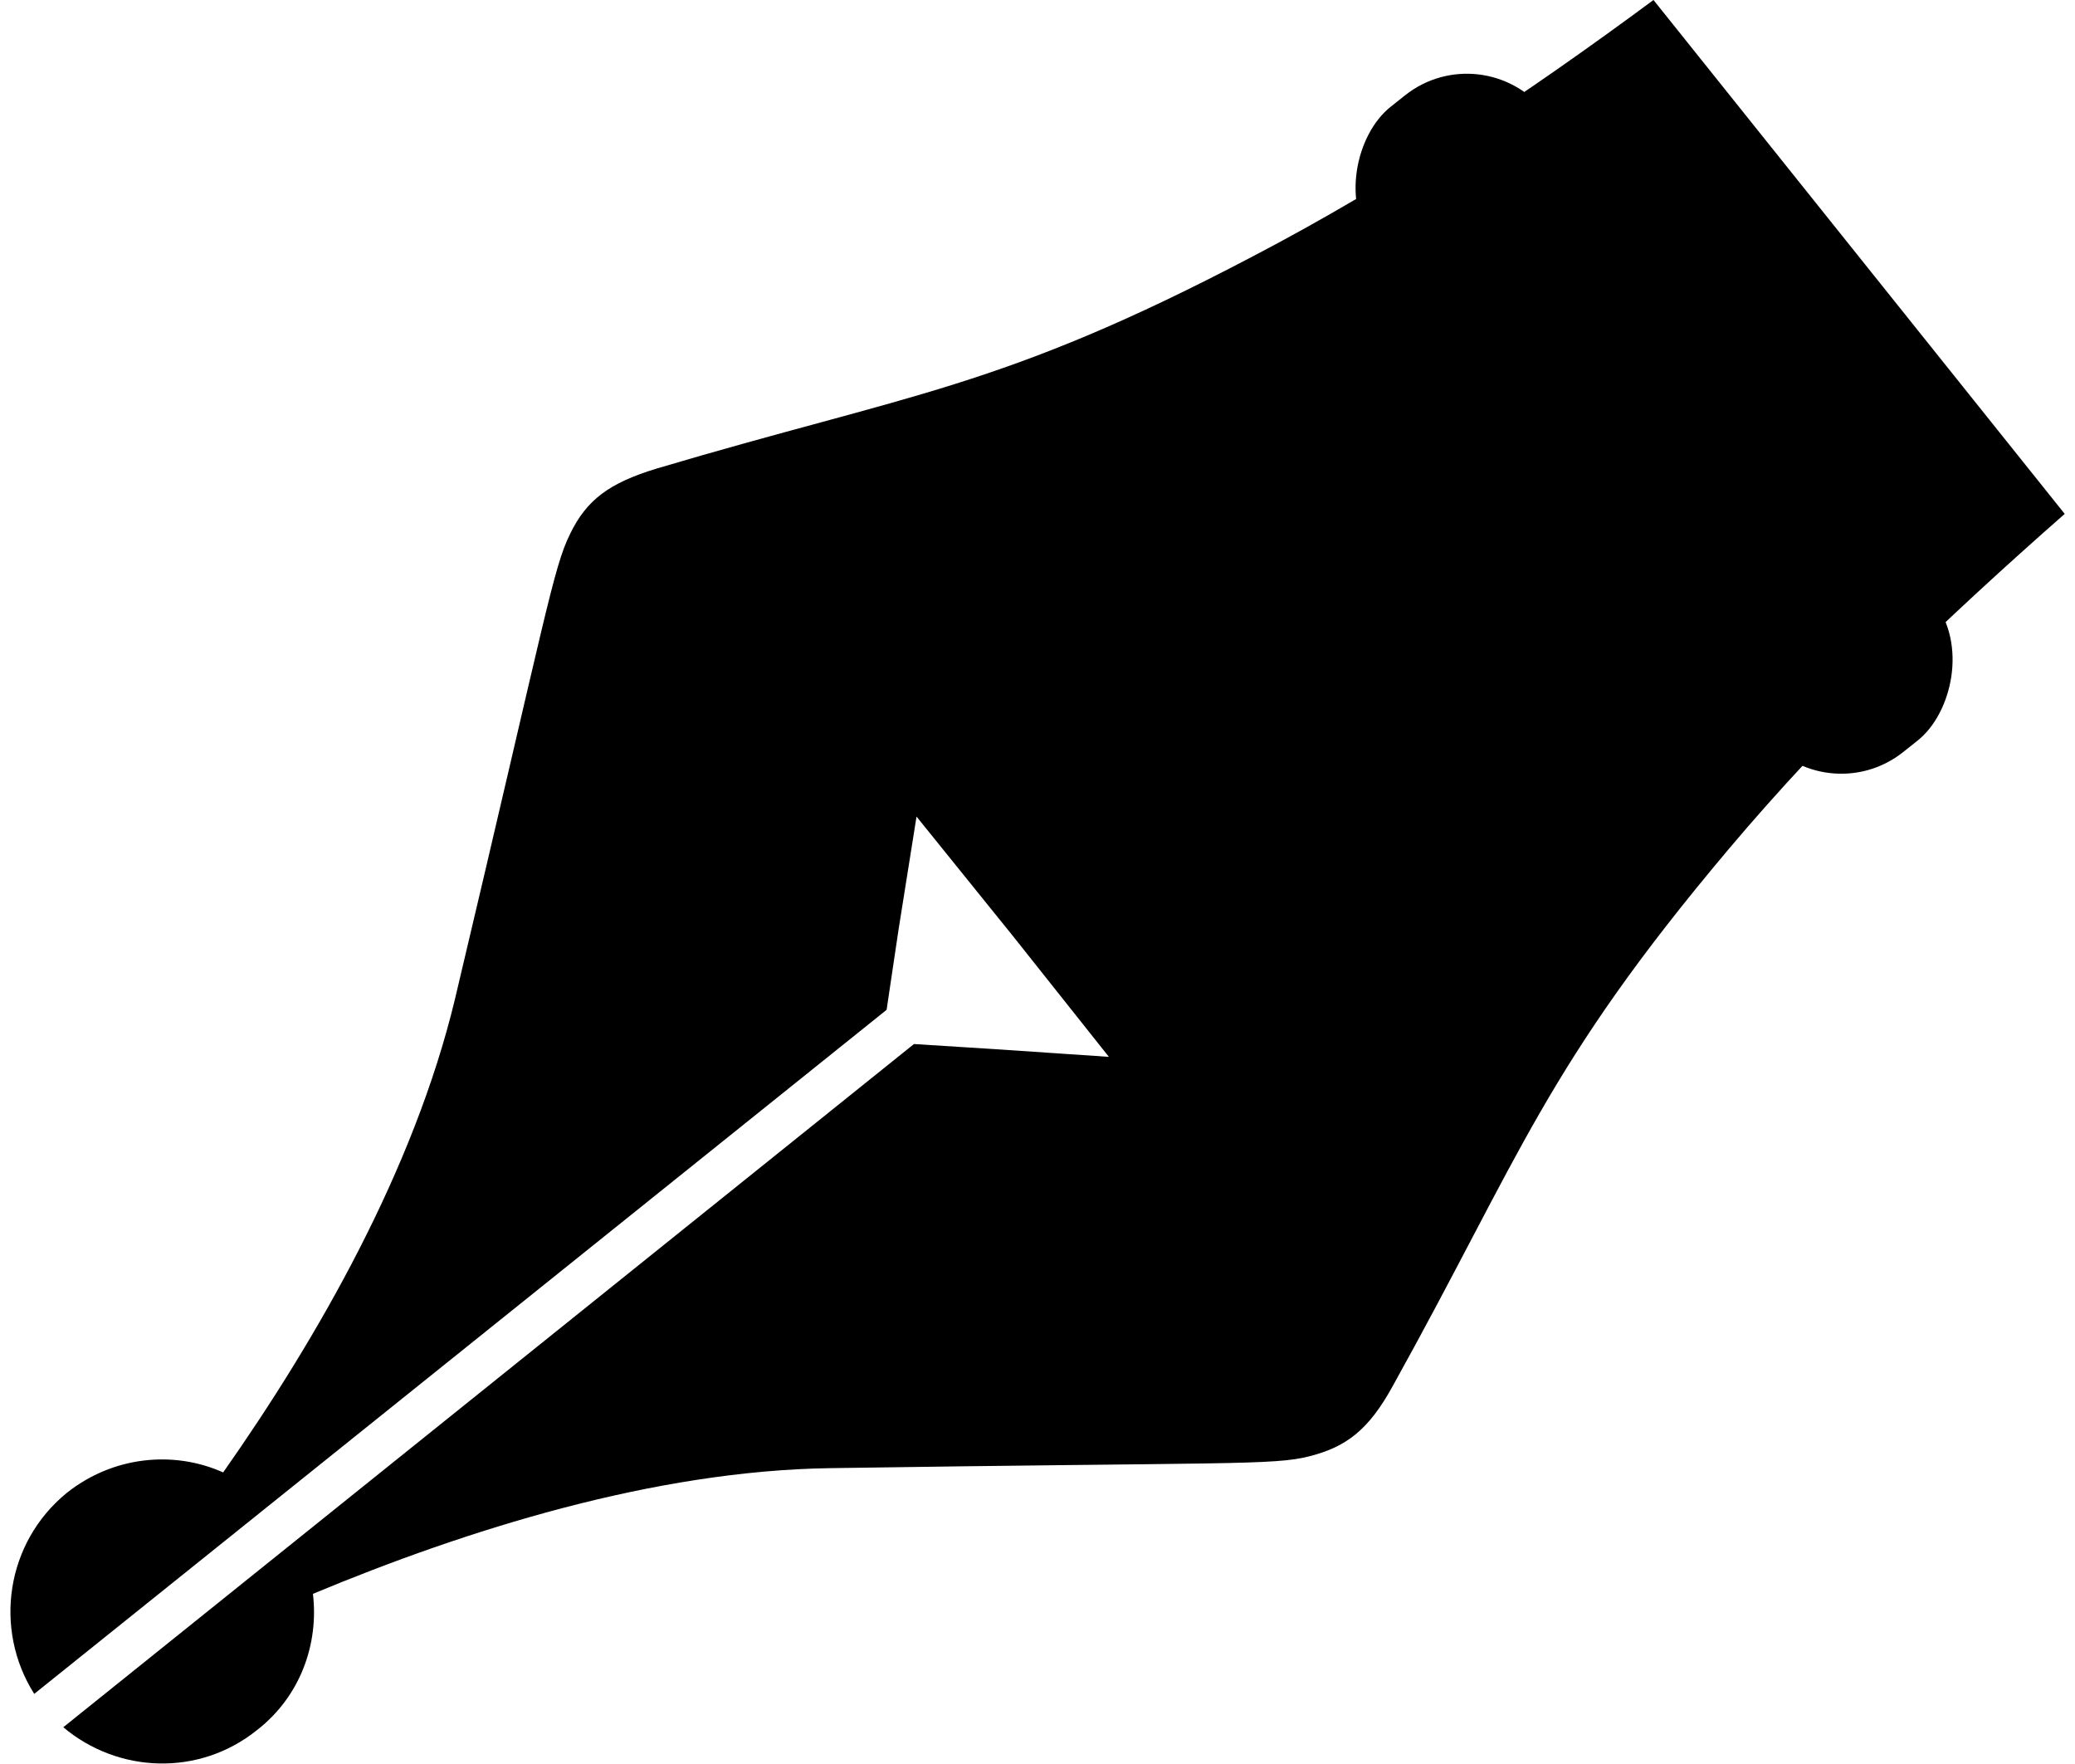
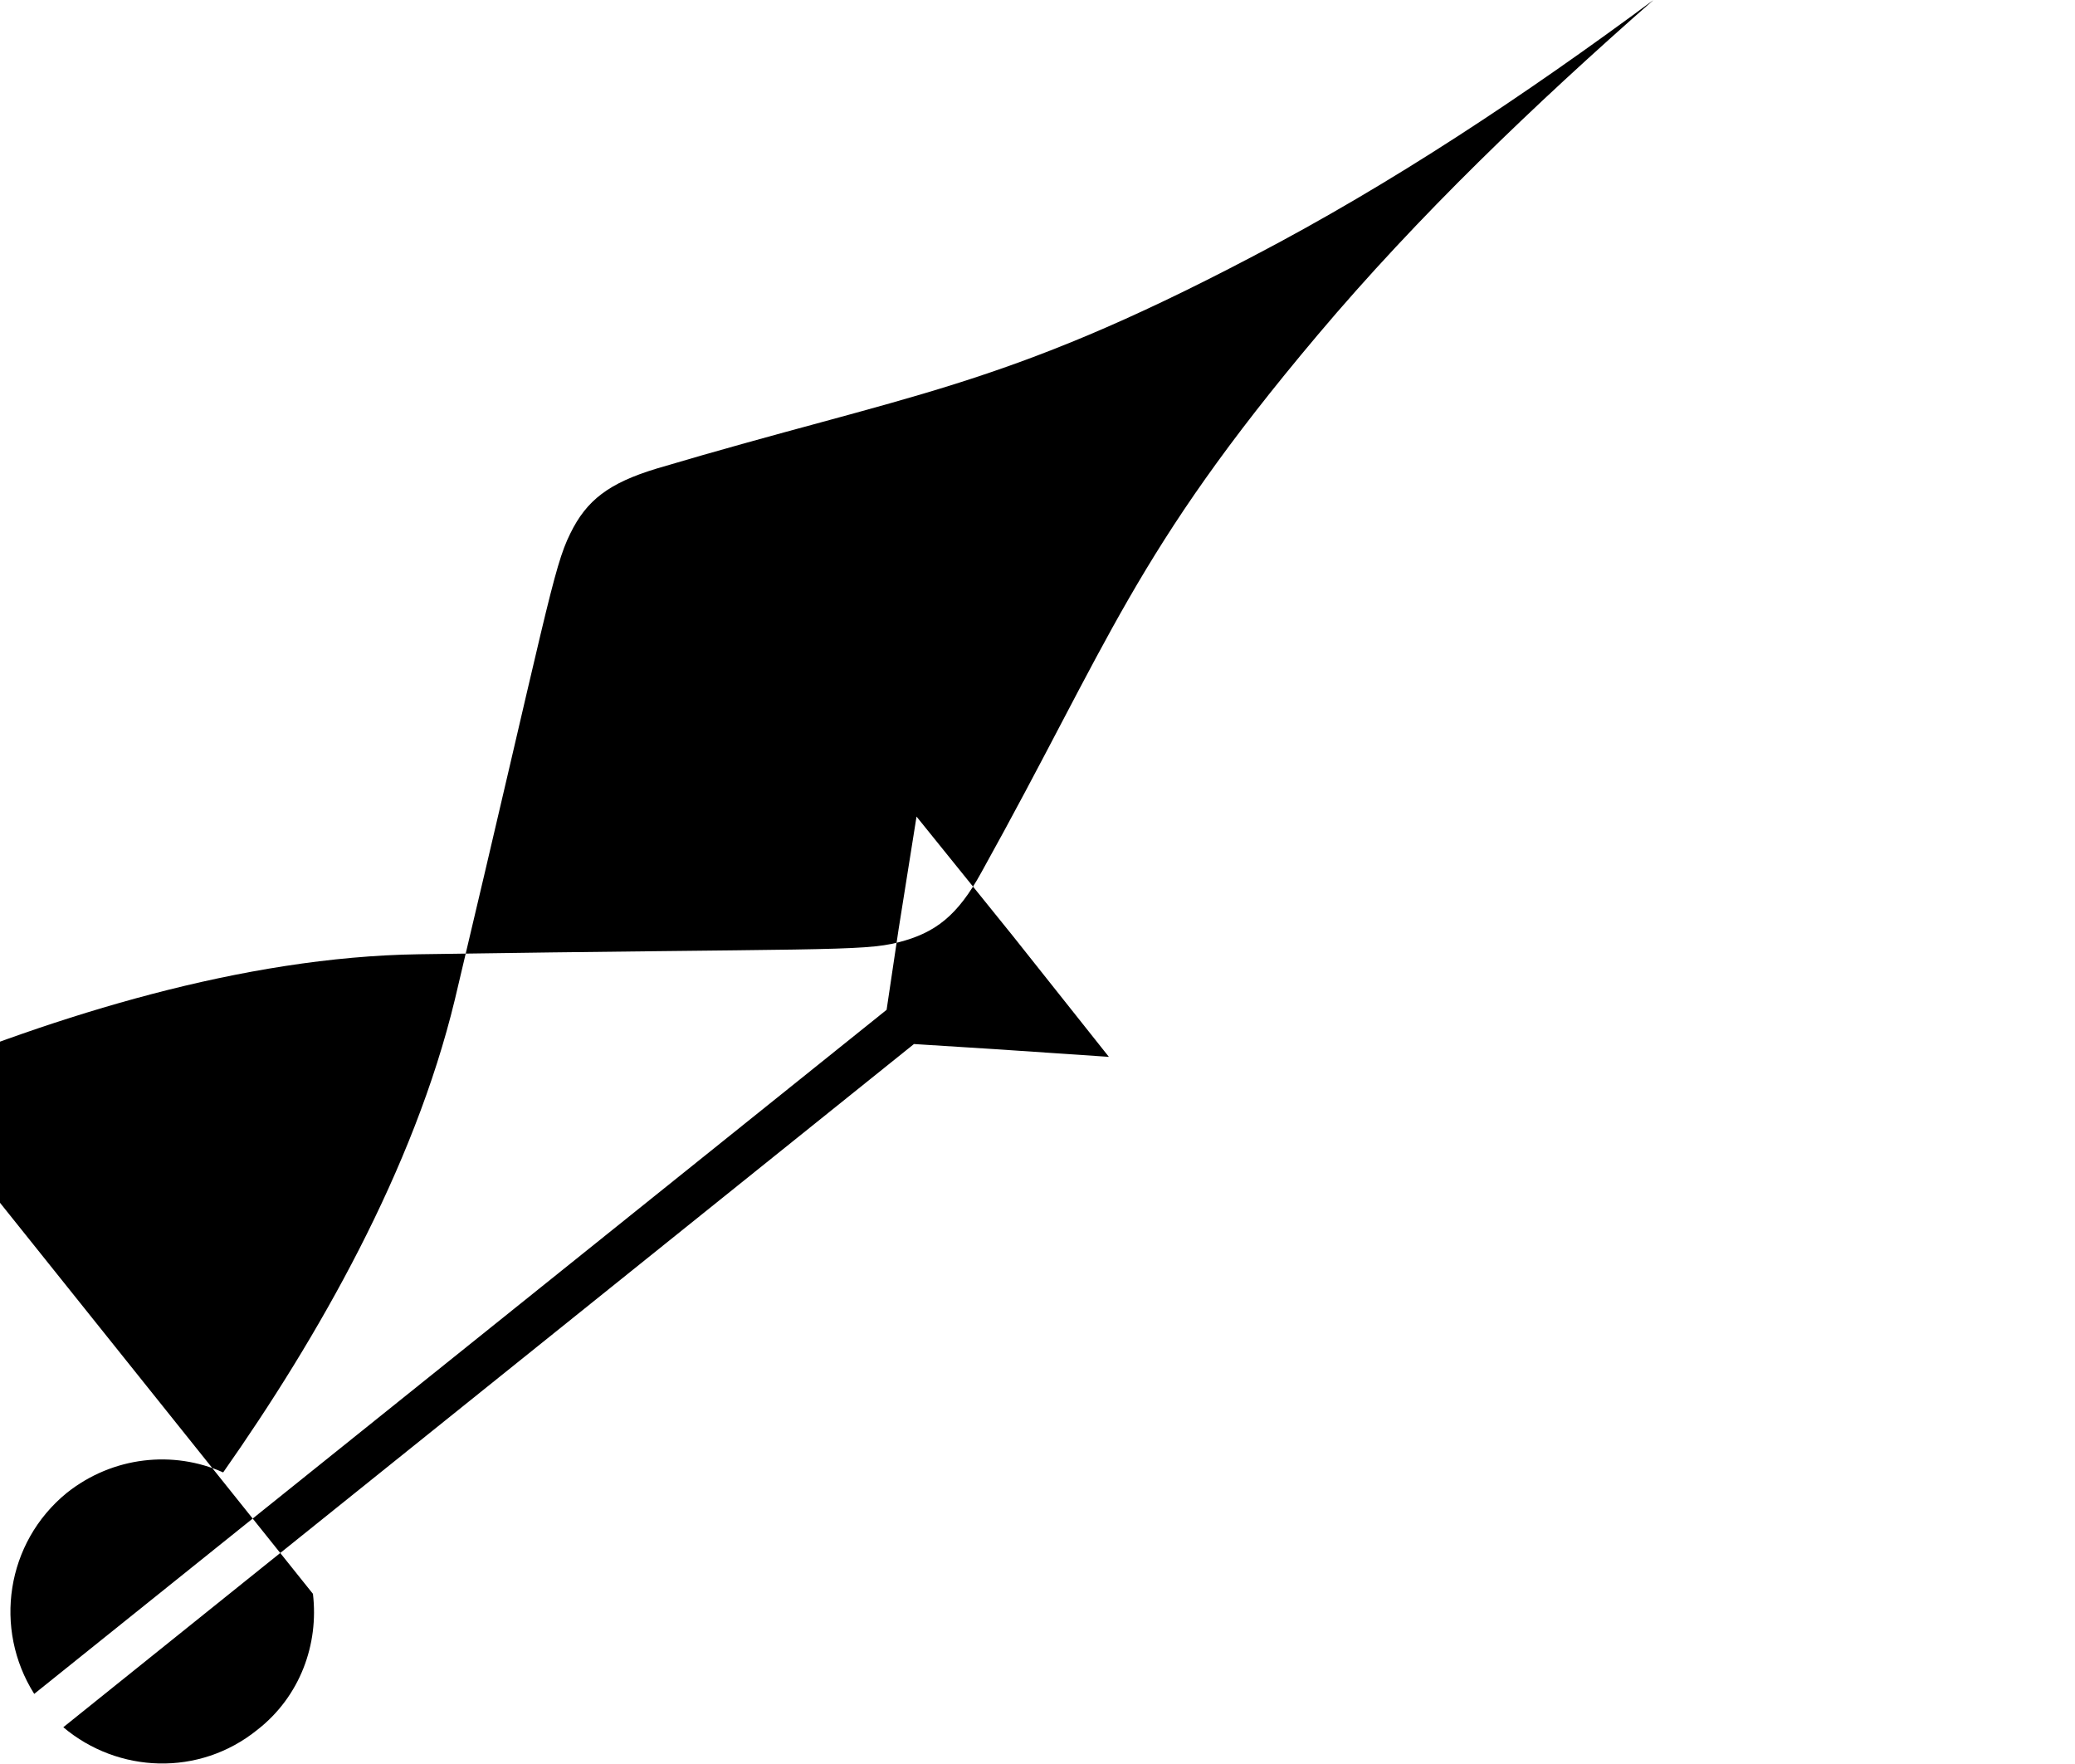
<svg xmlns="http://www.w3.org/2000/svg" xml:space="preserve" width="20px" height="17px" version="1.1" style="shape-rendering:geometricPrecision; text-rendering:geometricPrecision; image-rendering:optimizeQuality; fill-rule:evenodd; clip-rule:evenodd" viewBox="0 0 24.03 20.63">
  <defs>
    <style type="text/css">
   
    .fil0 {fill:black}
   
  </style>
  </defs>
  <g id="Layer_x0020_1">
-     <path class="fil0" d="M3.54 18.64c0.07,0.59 -0.15,1.2 -0.65,1.59 -0.68,0.55 -1.63,0.51 -2.27,-0.03l9.95 -7.99 0.95 0.06 1.33 0.09 -1.12 -1.41 -1.13 -1.4 -0.21 1.32 -0.14 0.94 -9.97 8c-0.48,-0.76 -0.33,-1.77 0.38,-2.35 0.54,-0.43 1.25,-0.5 1.83,-0.24 1.11,-1.58 2.23,-3.54 2.71,-5.53 1.07,-4.51 1.15,-5.05 1.35,-5.45 0.19,-0.39 0.45,-0.59 1.01,-0.76 2.96,-0.88 4.02,-0.93 6.97,-2.48 1.63,-0.85 3.19,-1.89 4.69,-3l4.81 6.01c-1.4,1.23 -2.75,2.52 -3.93,3.92 -2.15,2.55 -2.43,3.58 -3.93,6.28 -0.28,0.51 -0.54,0.71 -0.97,0.82 -0.42,0.11 -0.96,0.07 -5.61,0.14 -2.06,0.03 -4.25,0.72 -6.05,1.47z" />
-     <rect class="fil0" transform="matrix(2.675 3.37 -3.37 2.675 17.225 0.392)" width="2.24" height="0.59" rx="0.27" ry="0.27" />
+     <path class="fil0" d="M3.54 18.64c0.07,0.59 -0.15,1.2 -0.65,1.59 -0.68,0.55 -1.63,0.51 -2.27,-0.03l9.95 -7.99 0.95 0.06 1.33 0.09 -1.12 -1.41 -1.13 -1.4 -0.21 1.32 -0.14 0.94 -9.97 8c-0.48,-0.76 -0.33,-1.77 0.38,-2.35 0.54,-0.43 1.25,-0.5 1.83,-0.24 1.11,-1.58 2.23,-3.54 2.71,-5.53 1.07,-4.51 1.15,-5.05 1.35,-5.45 0.19,-0.39 0.45,-0.59 1.01,-0.76 2.96,-0.88 4.02,-0.93 6.97,-2.48 1.63,-0.85 3.19,-1.89 4.69,-3c-1.4,1.23 -2.75,2.52 -3.93,3.92 -2.15,2.55 -2.43,3.58 -3.93,6.28 -0.28,0.51 -0.54,0.71 -0.97,0.82 -0.42,0.11 -0.96,0.07 -5.61,0.14 -2.06,0.03 -4.25,0.72 -6.05,1.47z" />
  </g>
</svg>